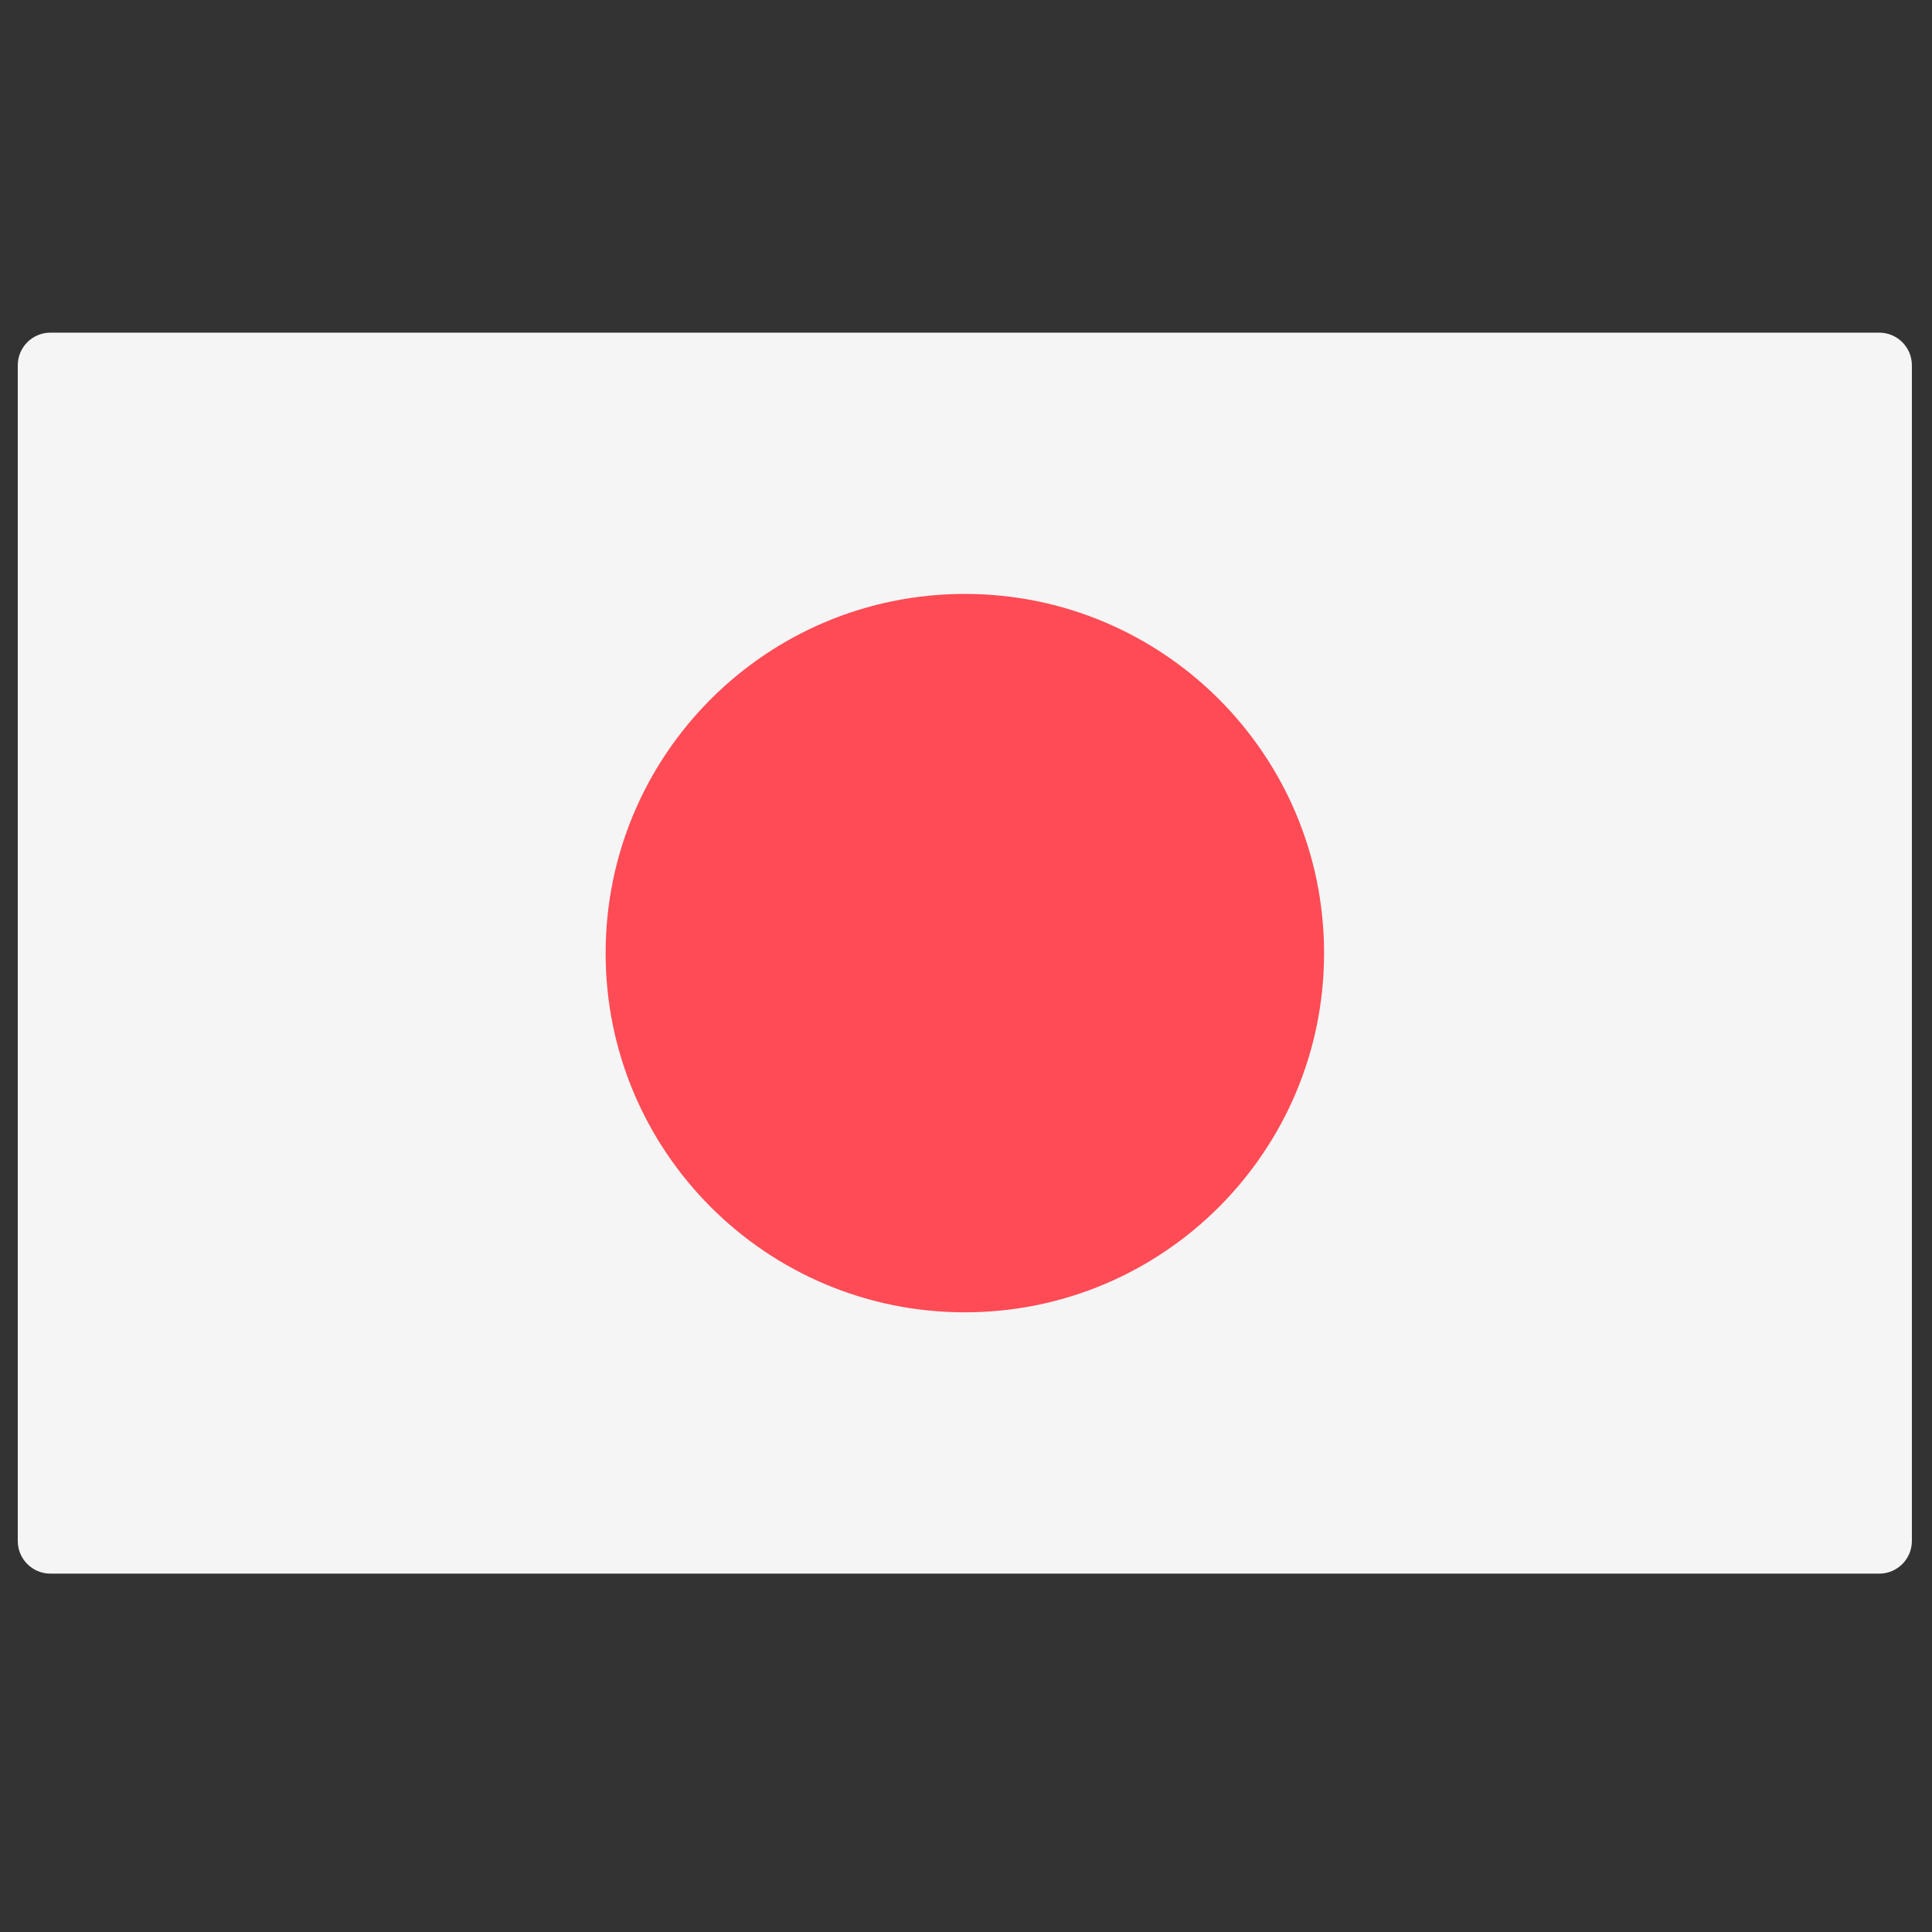
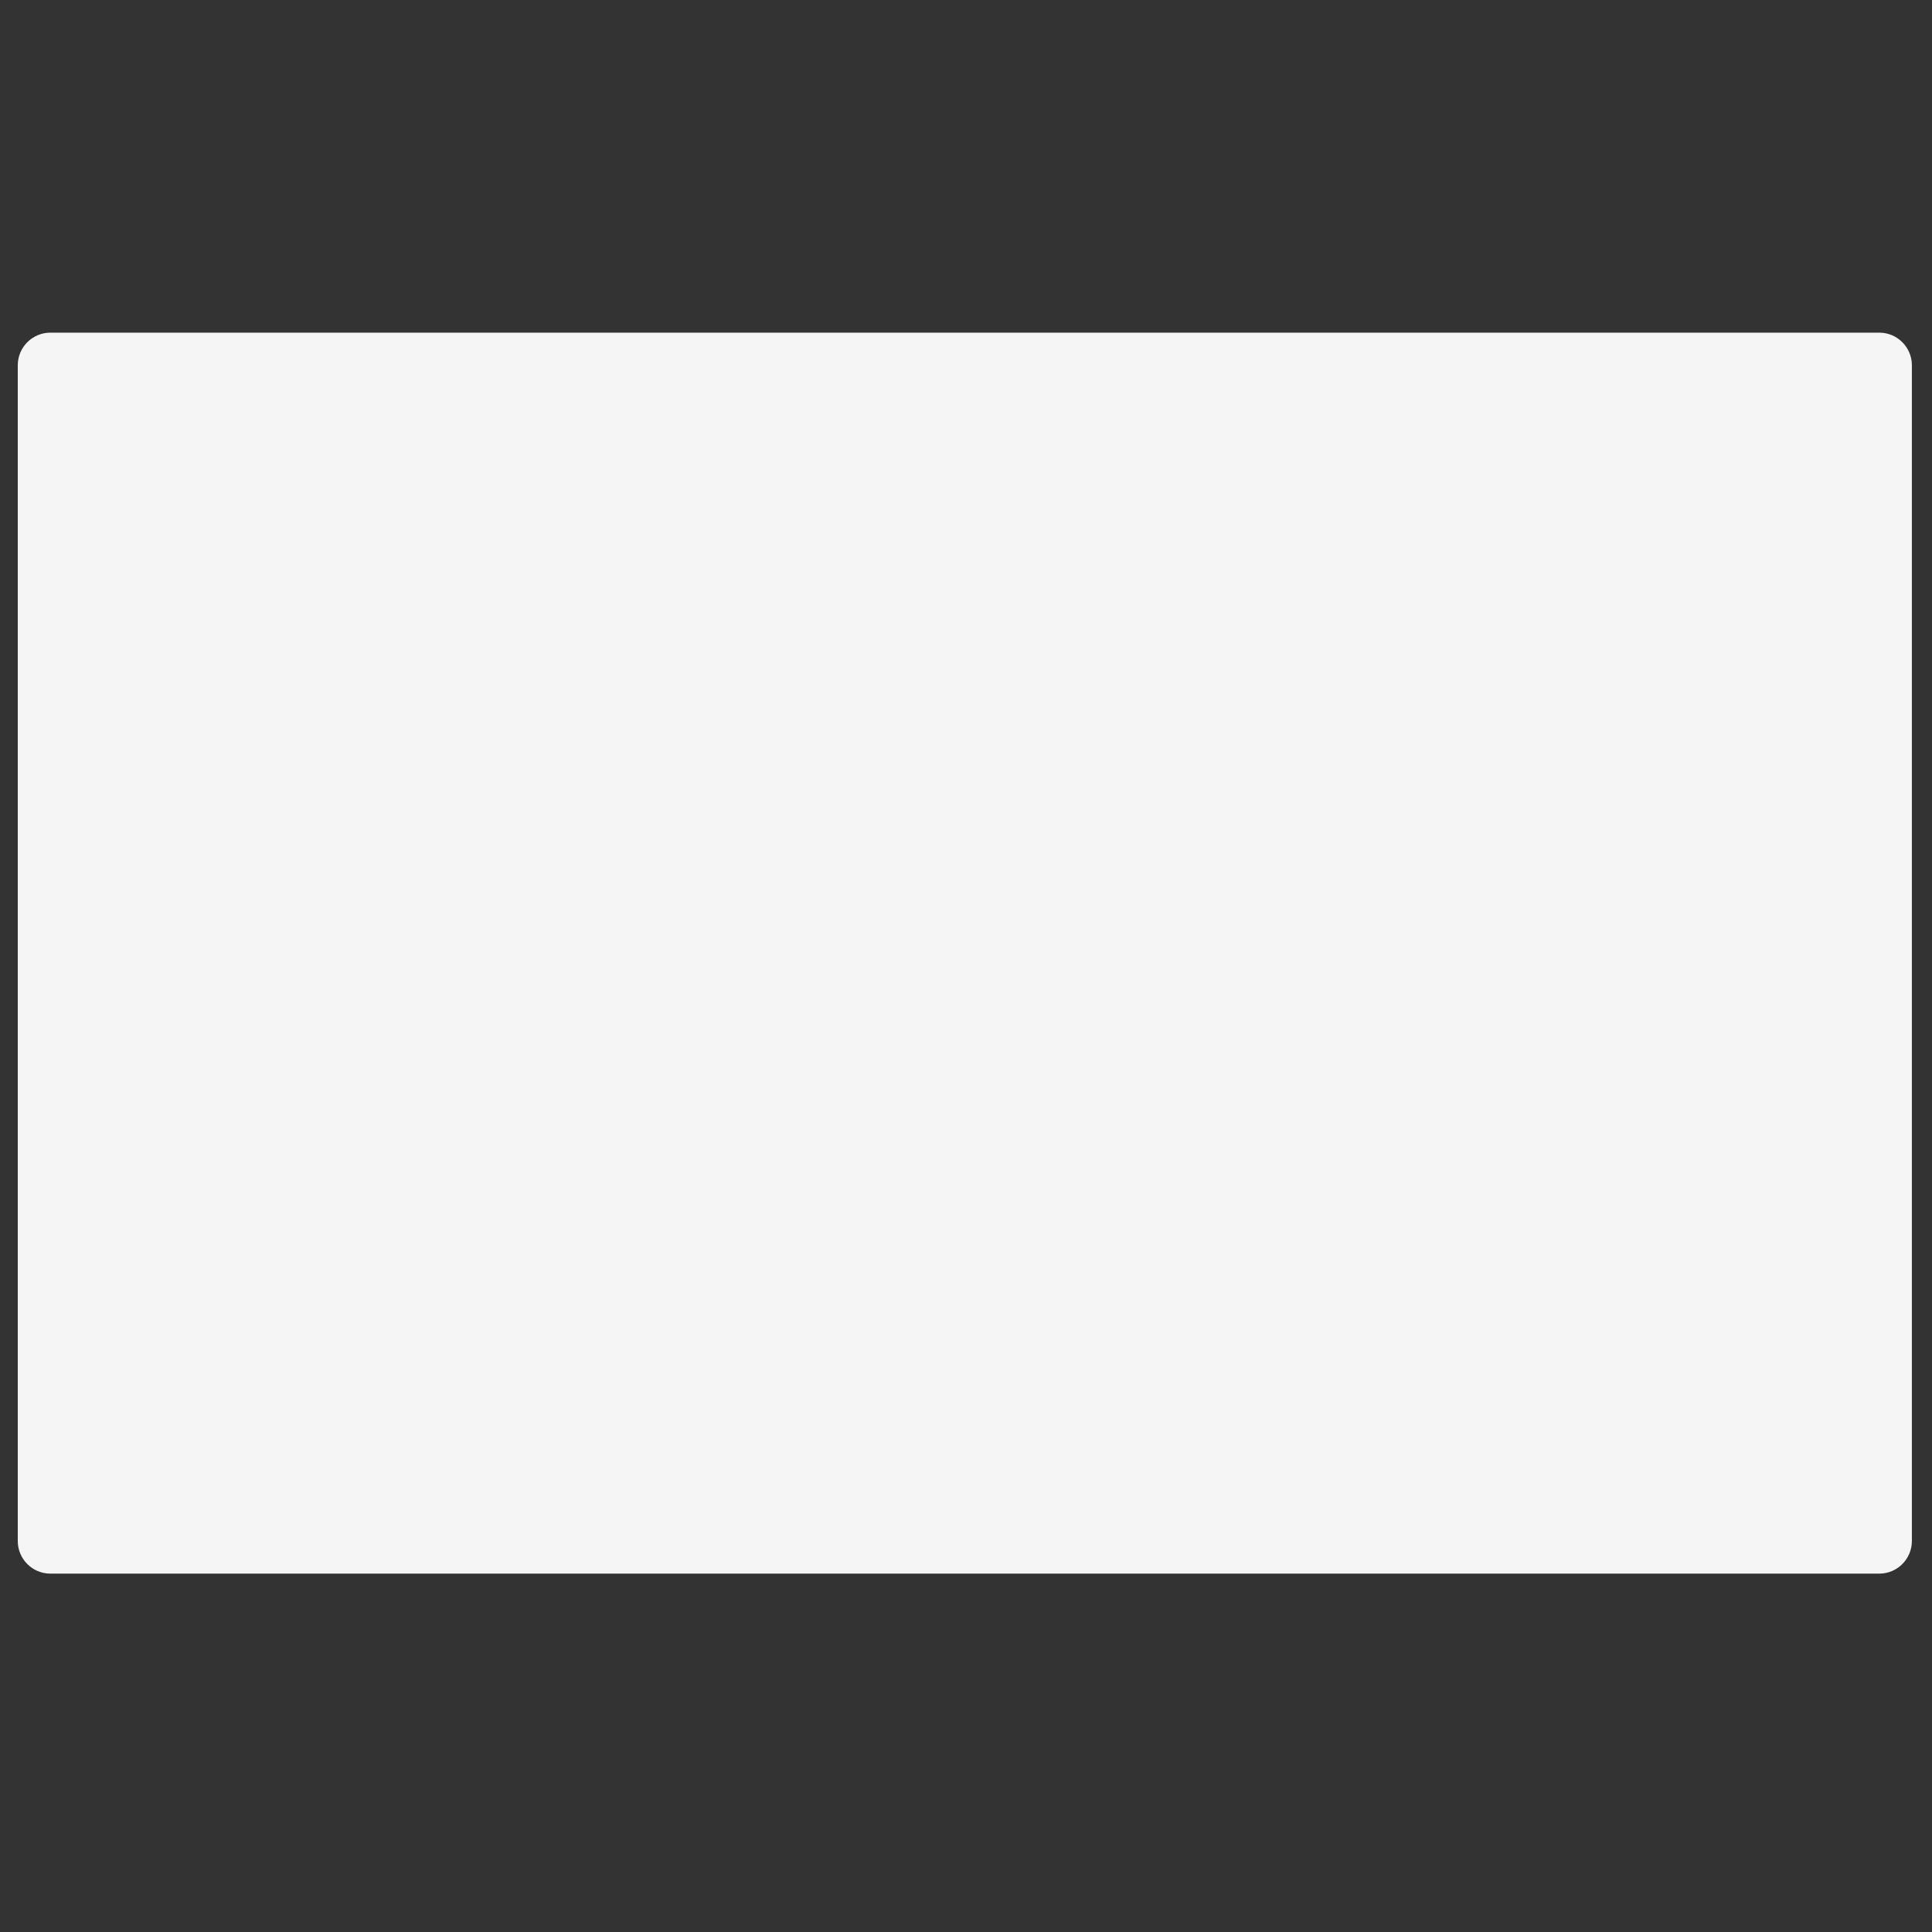
<svg xmlns="http://www.w3.org/2000/svg" width="51" height="51" viewBox="0 0 51 51" fill="none">
  <rect x="0" y="0" width="51" height="51" fill="#333333" stroke="none" />
  <g clip-path="url(#clip0_70_11981)">
    <path d="M49.607 41.54H1.331C0.855 41.54 0.469 41.154 0.469 40.678V9.643C0.469 9.167 0.855 8.781 1.331 8.781H49.607C50.083 8.781 50.469 9.167 50.469 9.643V40.678C50.469 41.154 50.083 41.54 49.607 41.54Z" fill="#F5F5F5" />
-     <path d="M25.469 34.642C30.706 34.642 34.952 30.397 34.952 25.16C34.952 19.923 30.706 15.678 25.469 15.678C20.232 15.678 15.987 19.923 15.987 25.16C15.987 30.397 20.232 34.642 25.469 34.642Z" fill="#FF4B55" />
  </g>
  <defs>
    <clipPath id="clip0_70_11981">
      <rect width="50" height="50" fill="white" transform="translate(0.469 0.16)" />
    </clipPath>
  </defs>
</svg>